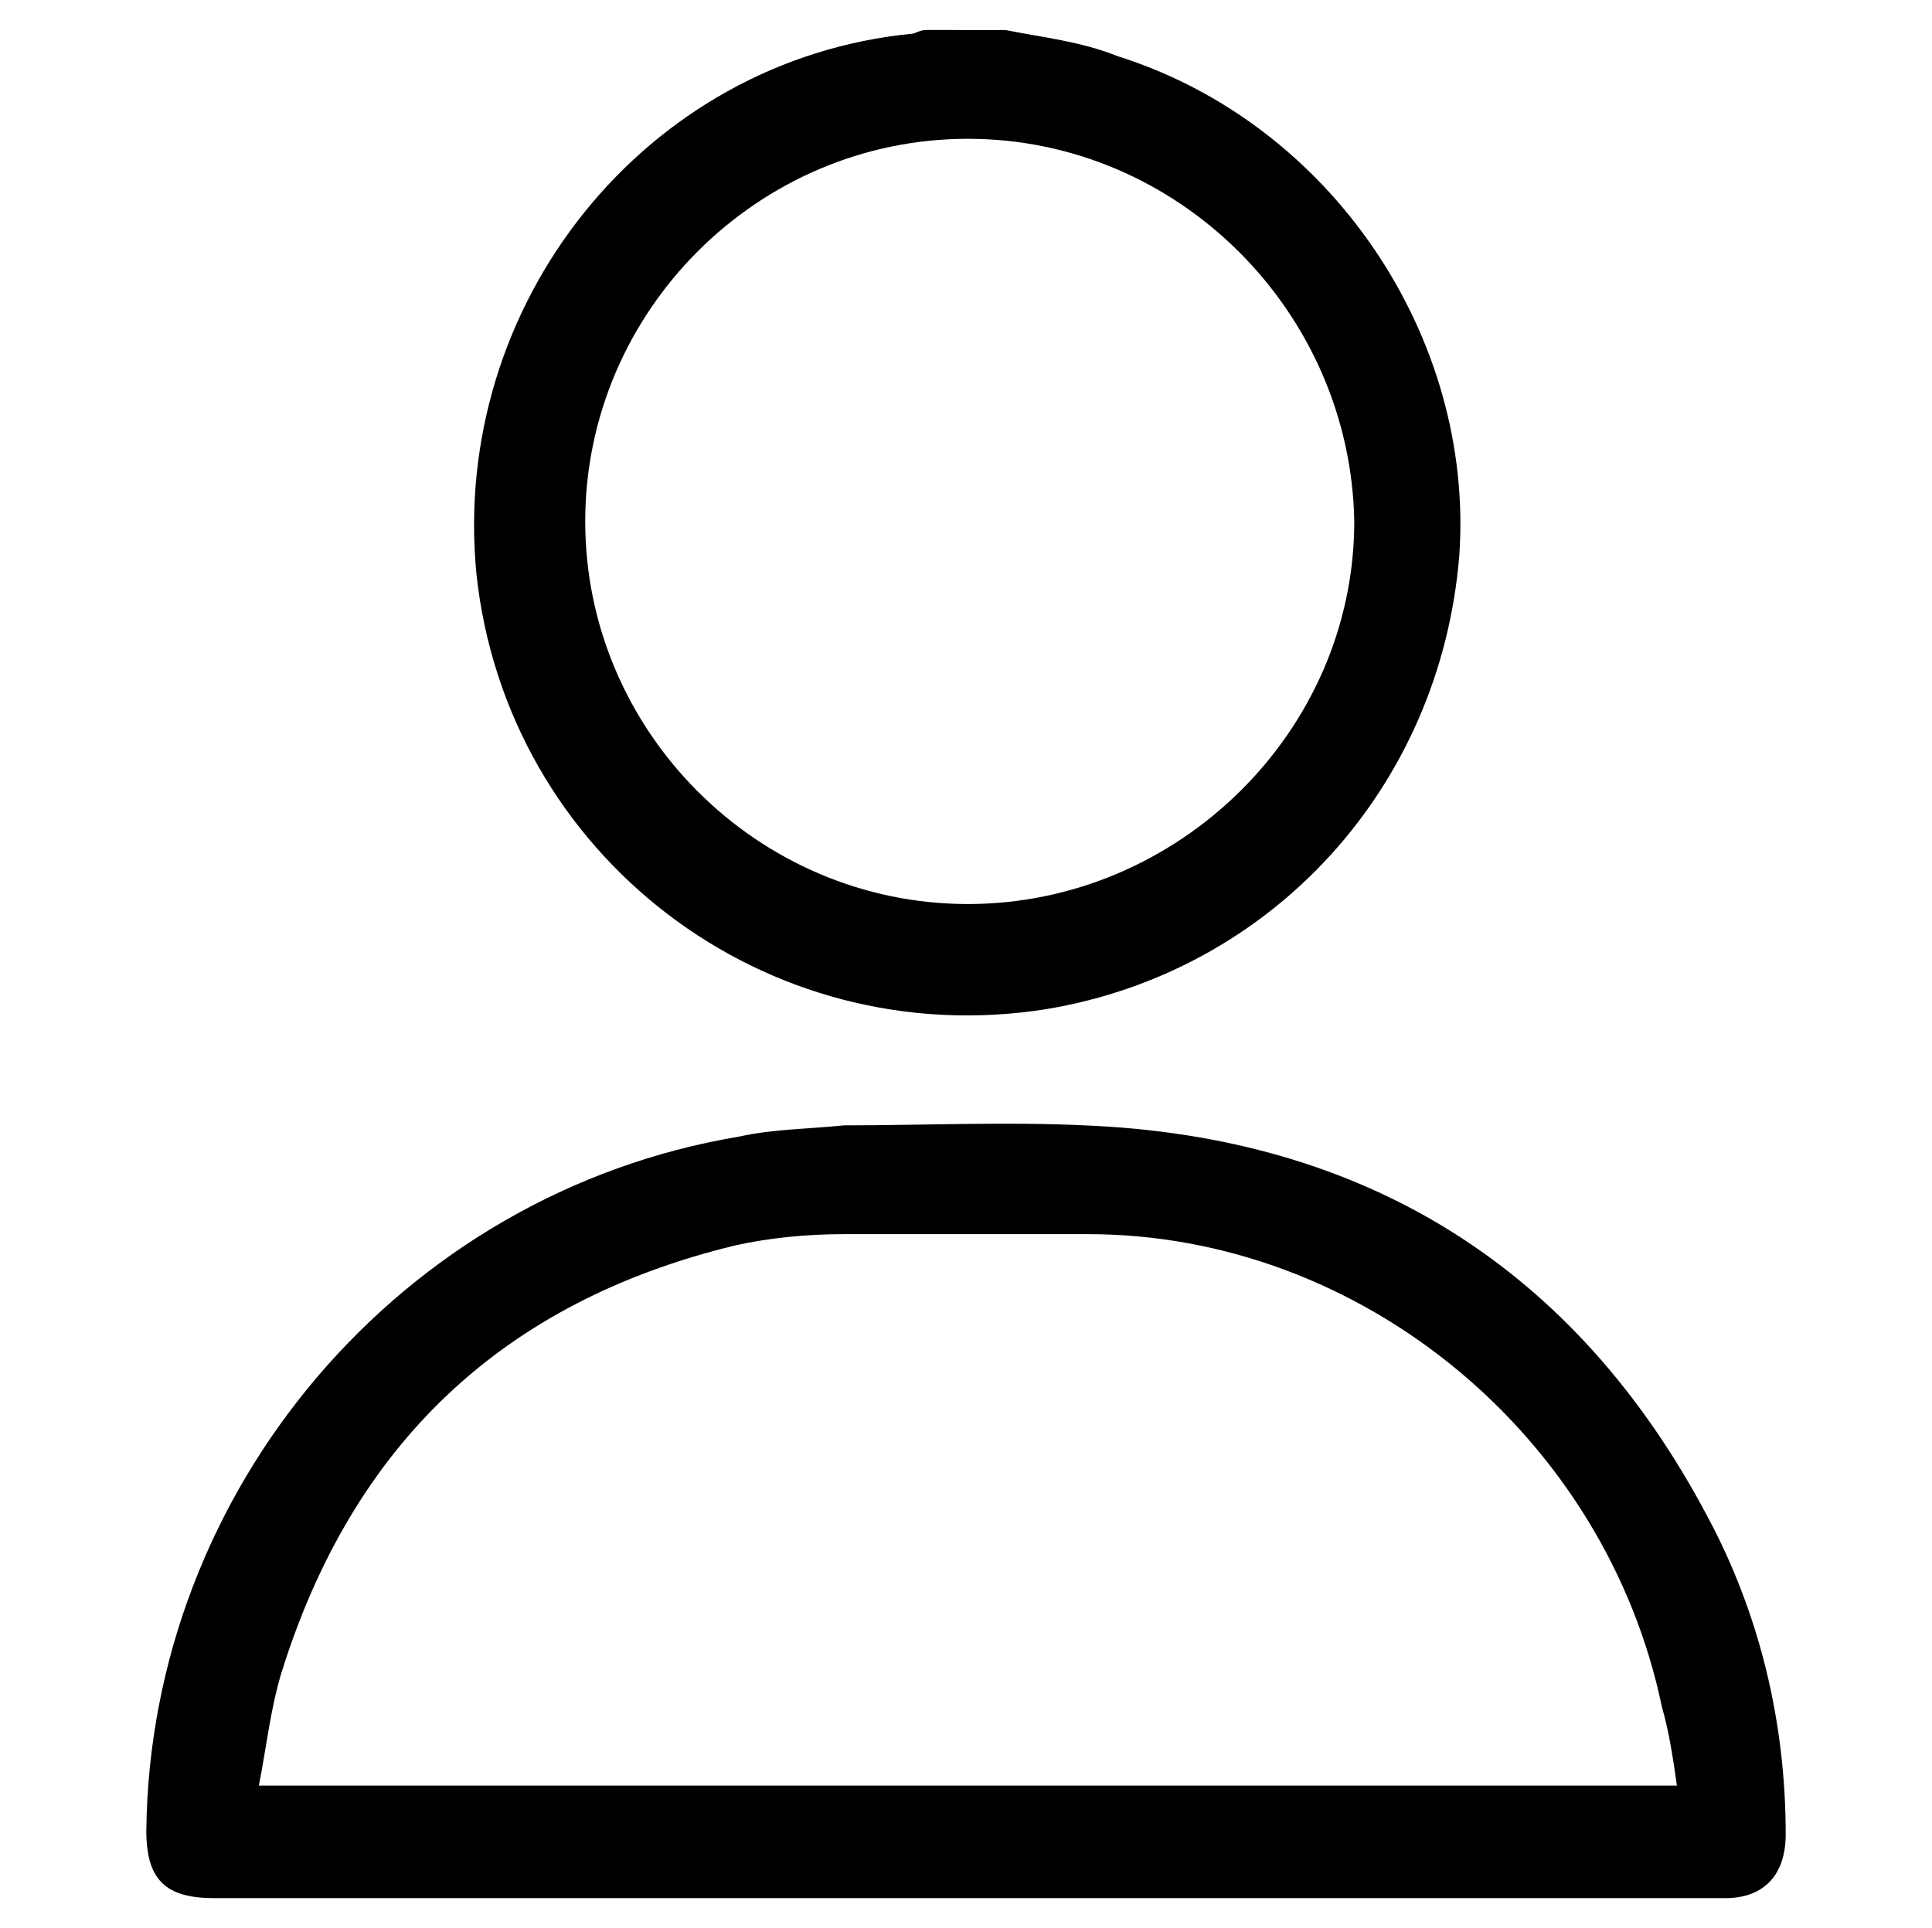
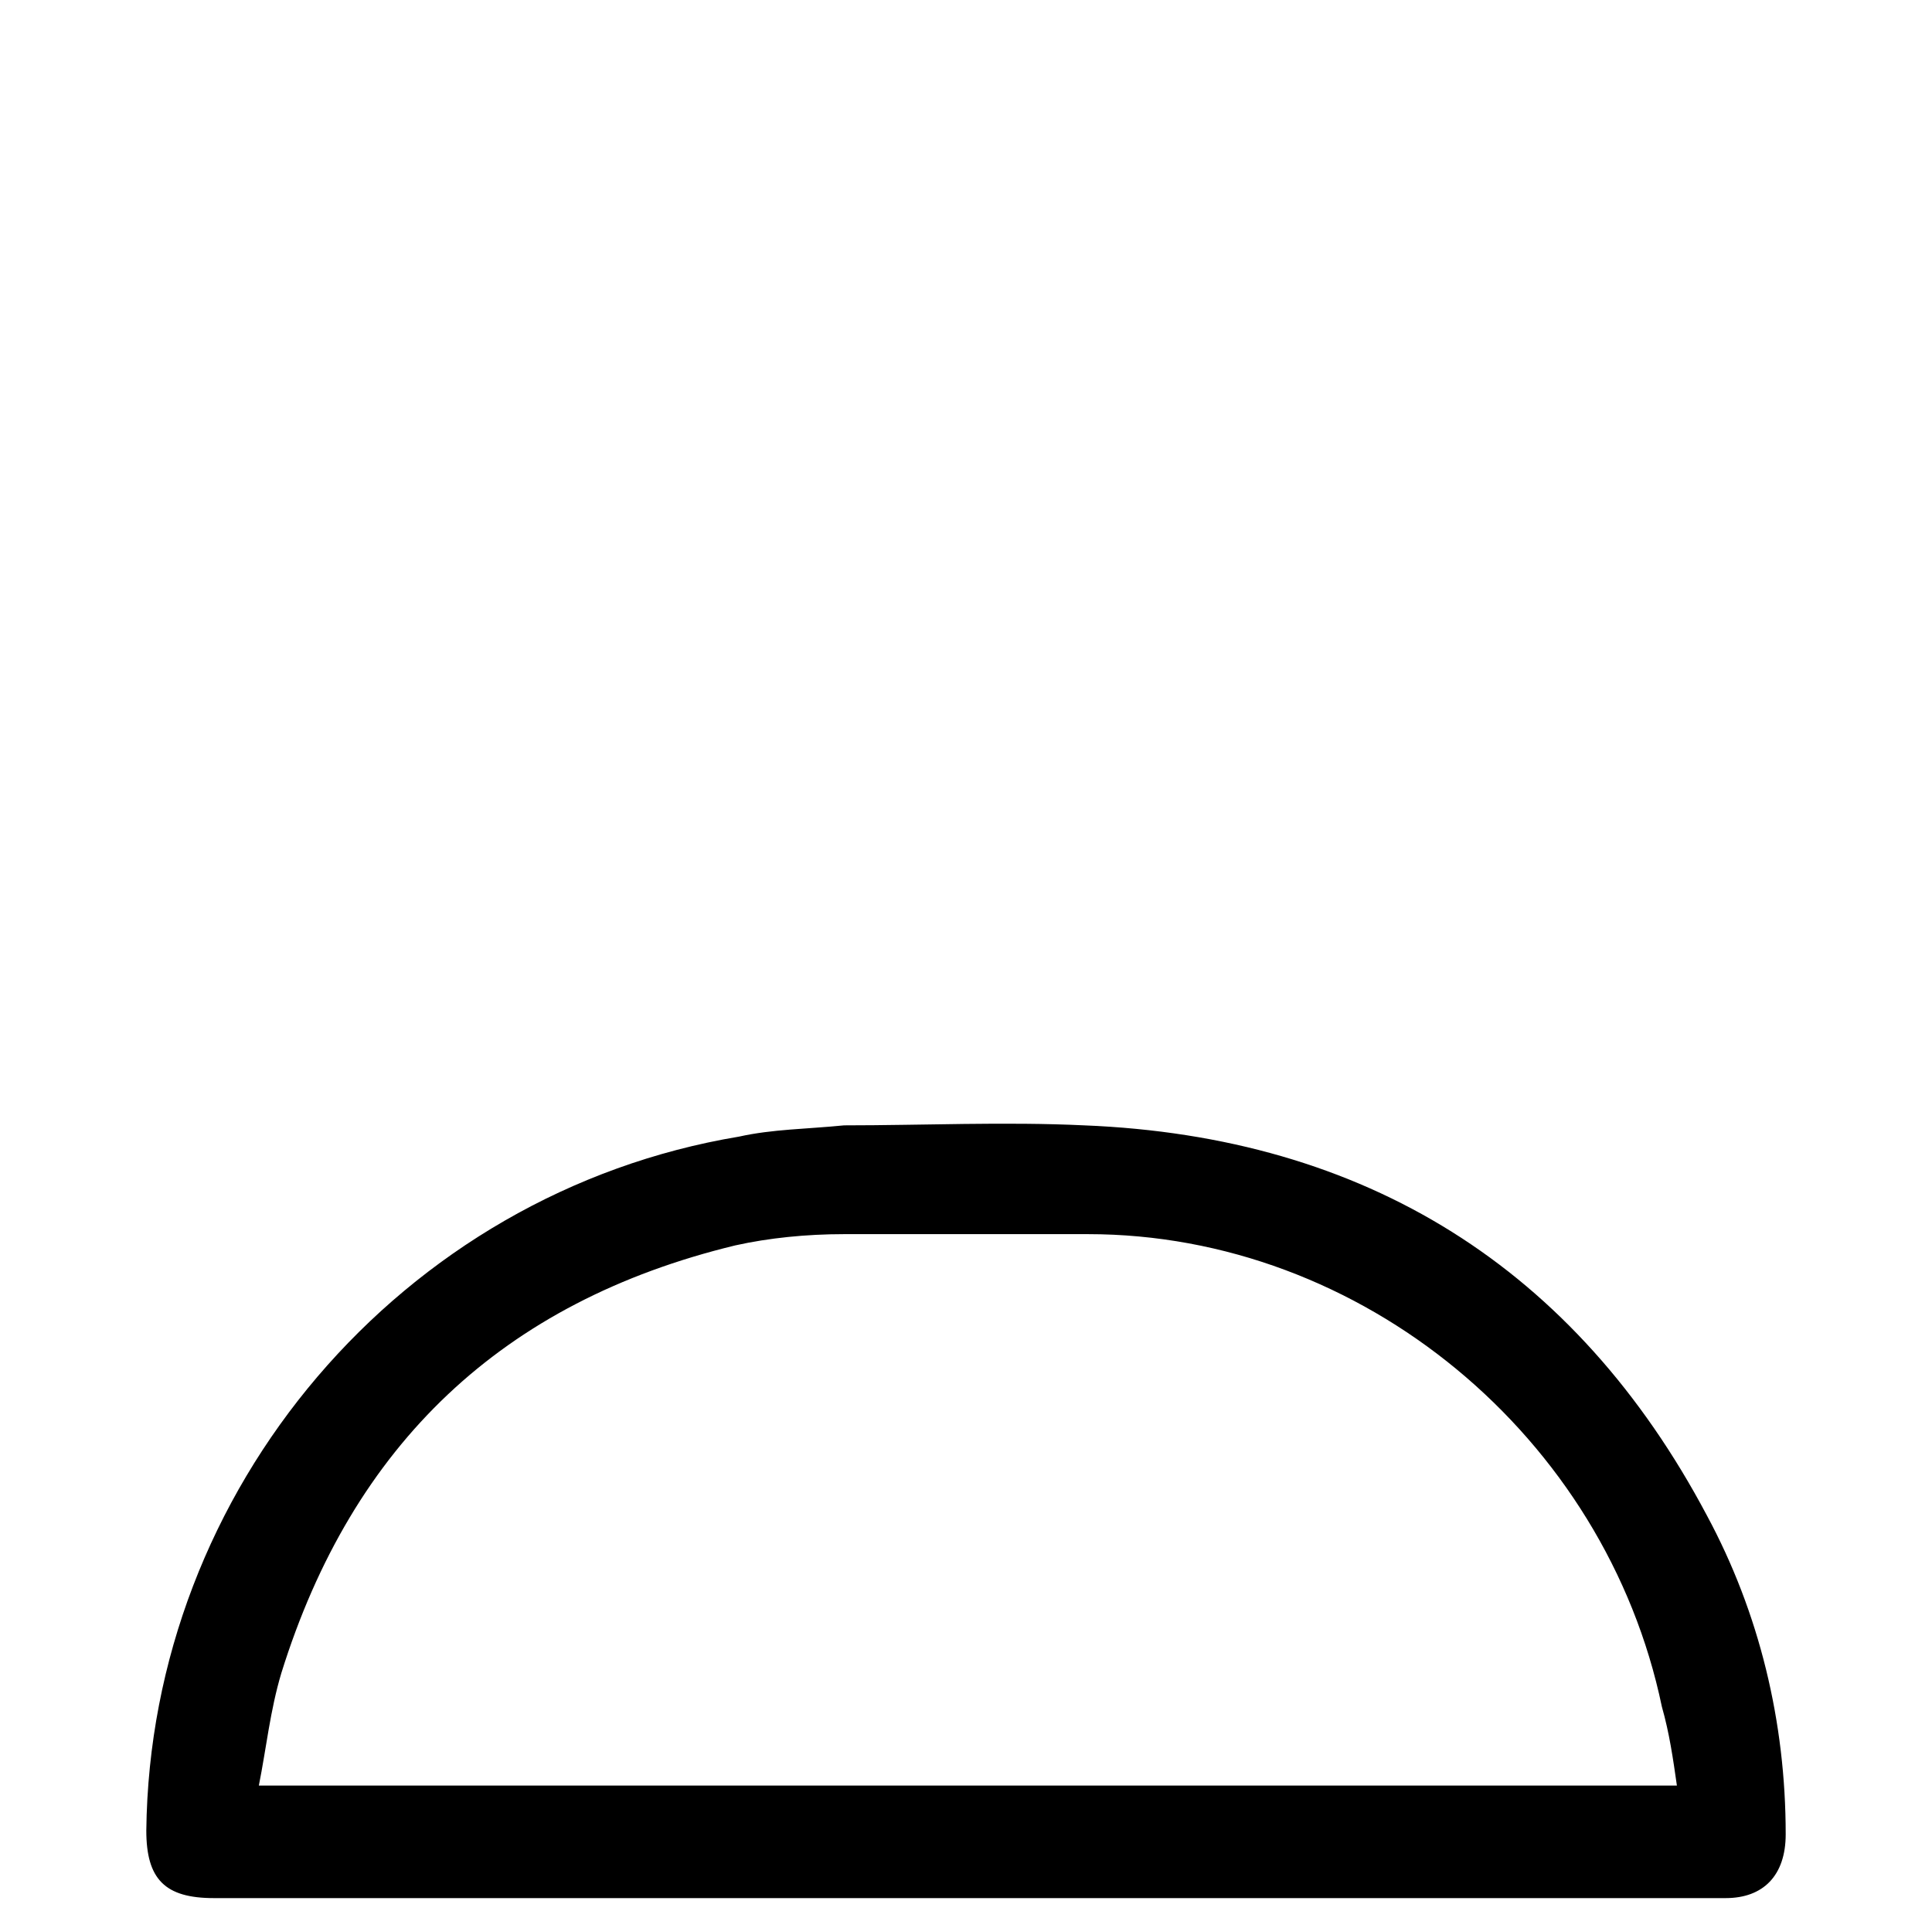
<svg xmlns="http://www.w3.org/2000/svg" id="Ebene_1" x="0px" y="0px" viewBox="0 0 51.5 51.4" style="enable-background:new 0 0 51.5 51.4;" xml:space="preserve">
  <g>
-     <path d="M26.8,0.8c1,0.2,2,0.3,3,0.7c5.7,1.8,9.5,7.5,9.1,13.3c-0.5,6.2-5,11.1-11,12.1c-7.5,1.2-14.4-4.1-15.2-11.6  C12,8.1,17.2,1.6,24.3,0.9c0.1,0,0.2-0.1,0.4-0.1C25.4,0.8,26.1,0.8,26.8,0.8z M25.8,3.7c-5.6,0-10.2,4.6-10.2,10.2  c0,5.6,4.6,10.2,10.2,10.2c5.6,0,10.3-4.6,10.3-10.2C36,8.3,31.4,3.7,25.8,3.7z" />
    <path d="M25.7,50.6c-6.7,0-13.4,0-20,0c-1.3,0-1.8-0.5-1.8-1.8c0.1-9.1,6.8-17,15.8-18.5c0.9-0.2,1.8-0.2,2.8-0.3  c2.1,0,4.3-0.1,6.4,0c7.5,0.3,13.1,3.8,16.6,10.4c1.4,2.6,2.1,5.5,2.1,8.5c0,1.1-0.6,1.7-1.6,1.7C39.3,50.6,32.5,50.6,25.7,50.6z   M44.7,47.6c-0.1-0.7-0.2-1.4-0.4-2.1c-1.5-7.2-8-12.6-15.3-12.6c-2.2,0-4.3,0-6.5,0c-1,0-2,0.1-2.9,0.3  c-6.2,1.5-10.2,5.3-12.1,11.4c-0.3,1-0.4,2-0.6,3C19.5,47.6,32,47.6,44.7,47.6z" />
  </g>
</svg>